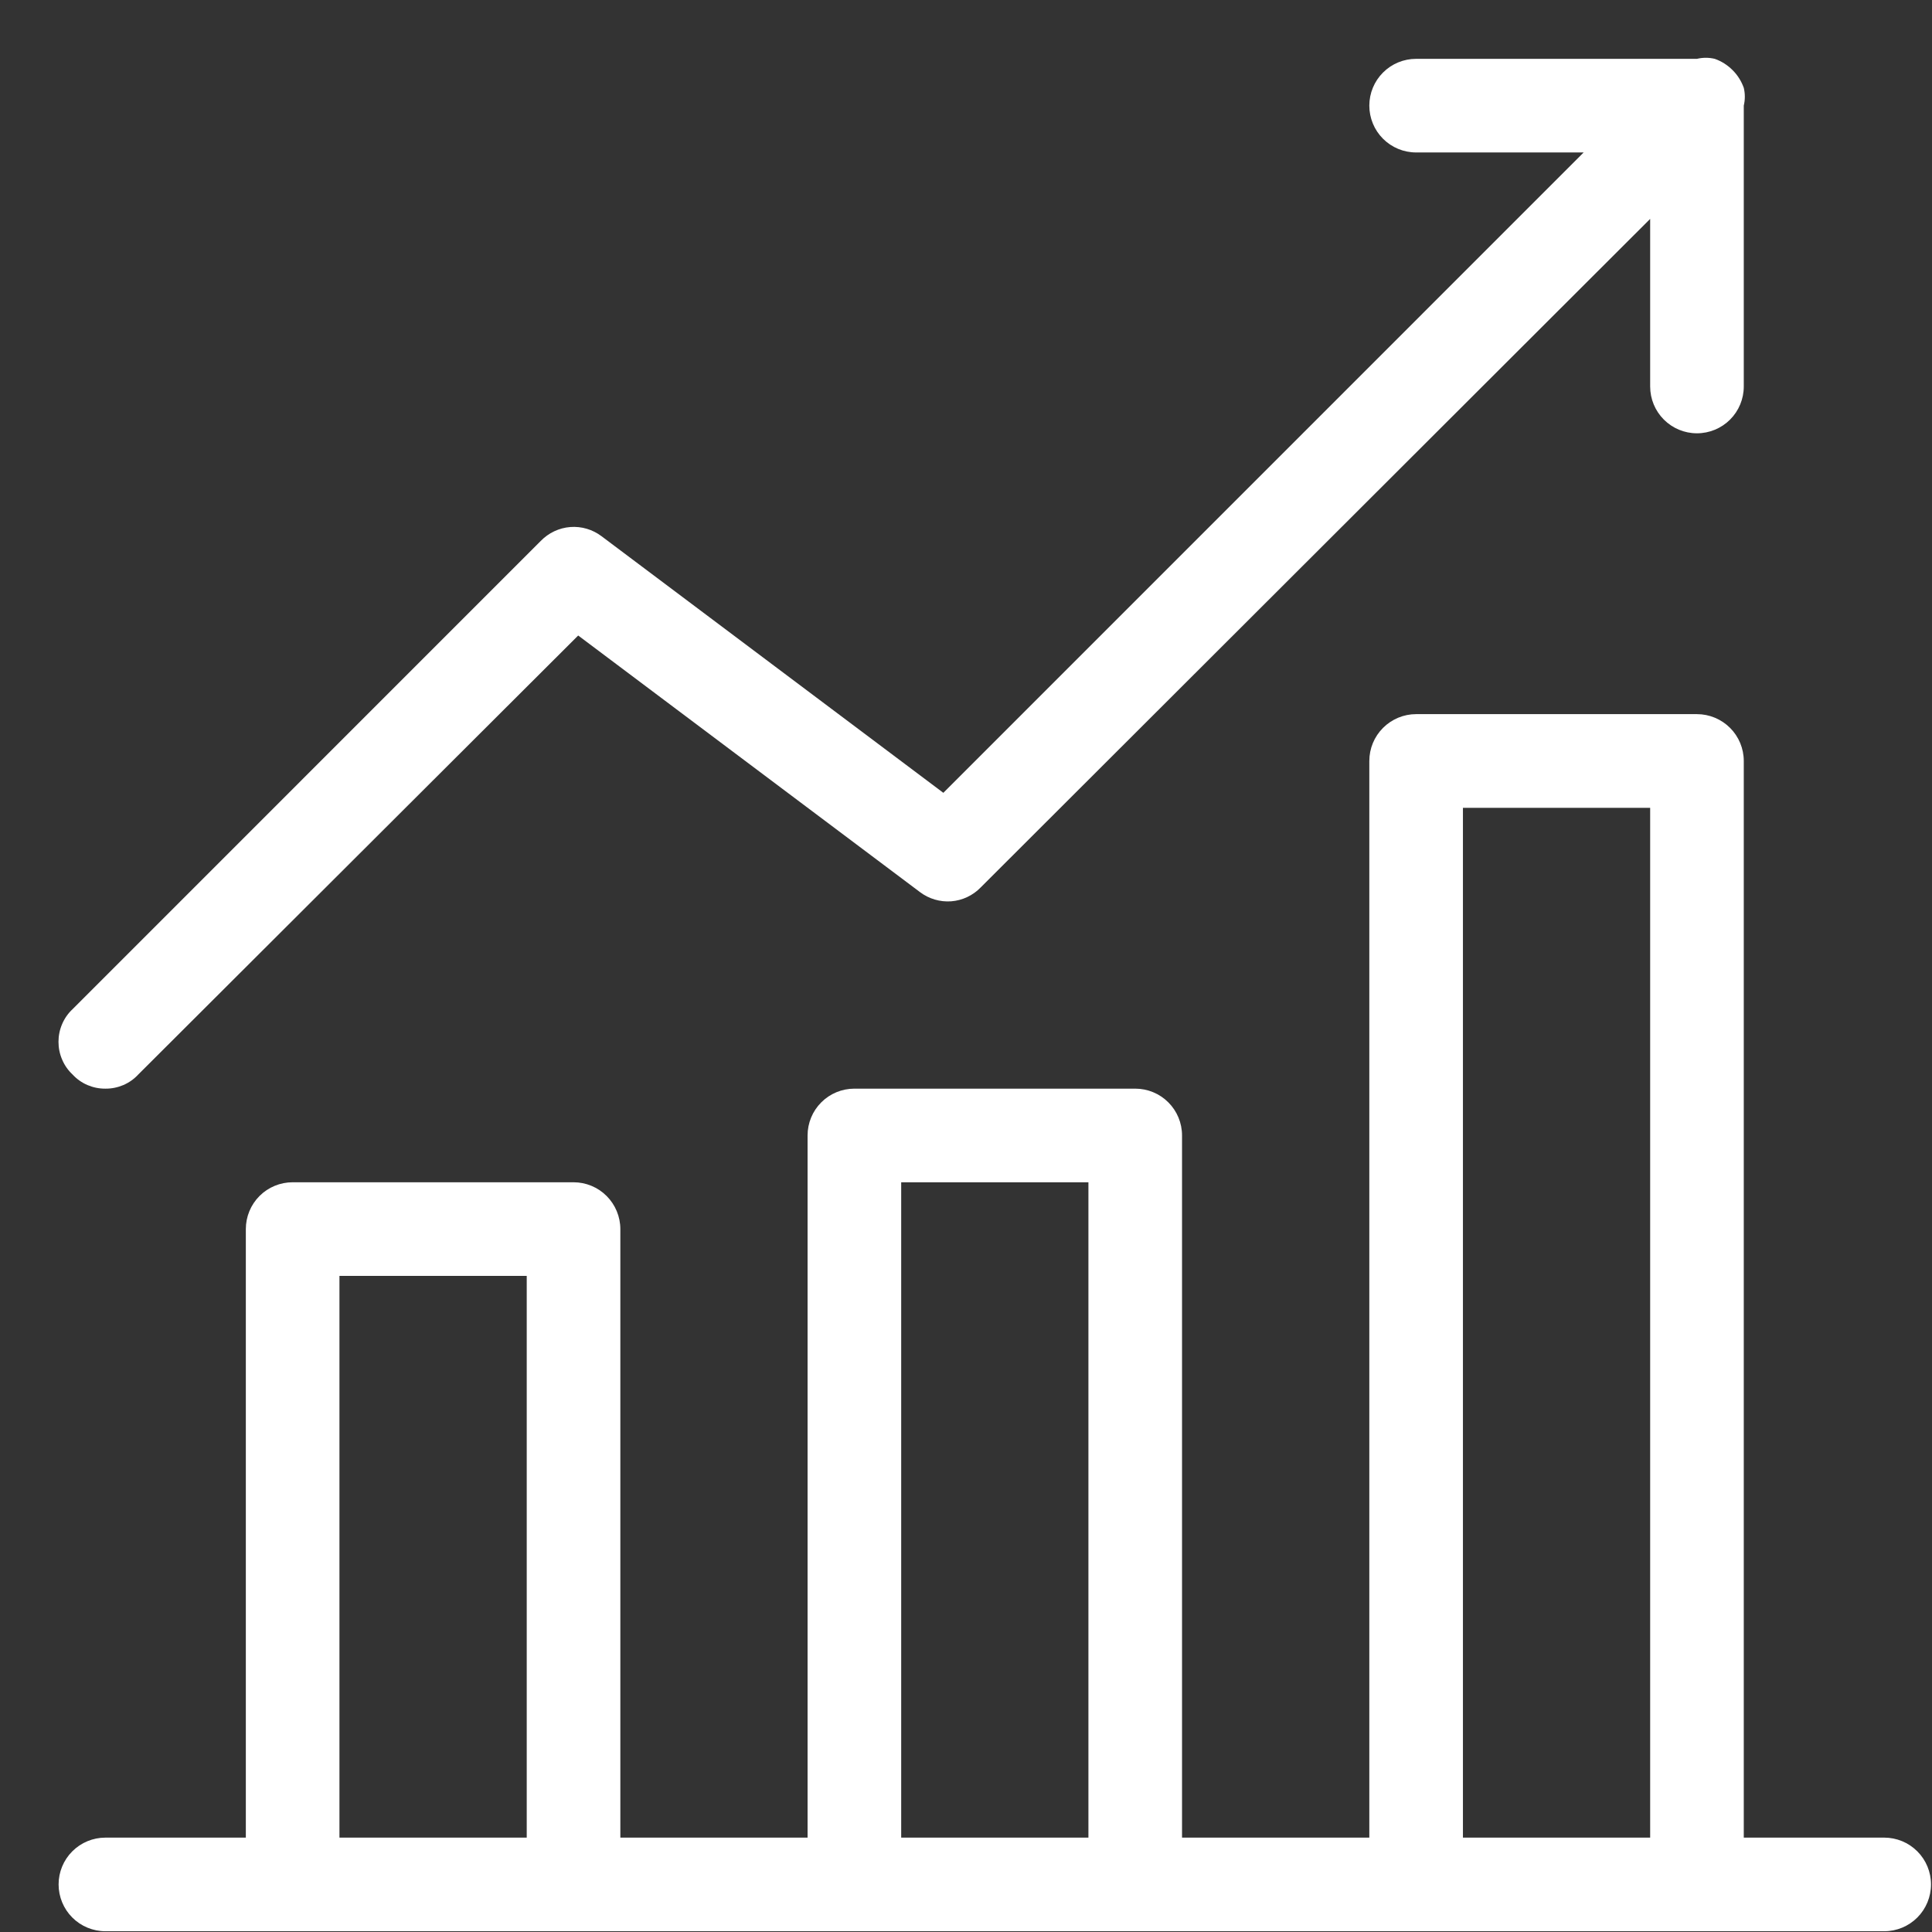
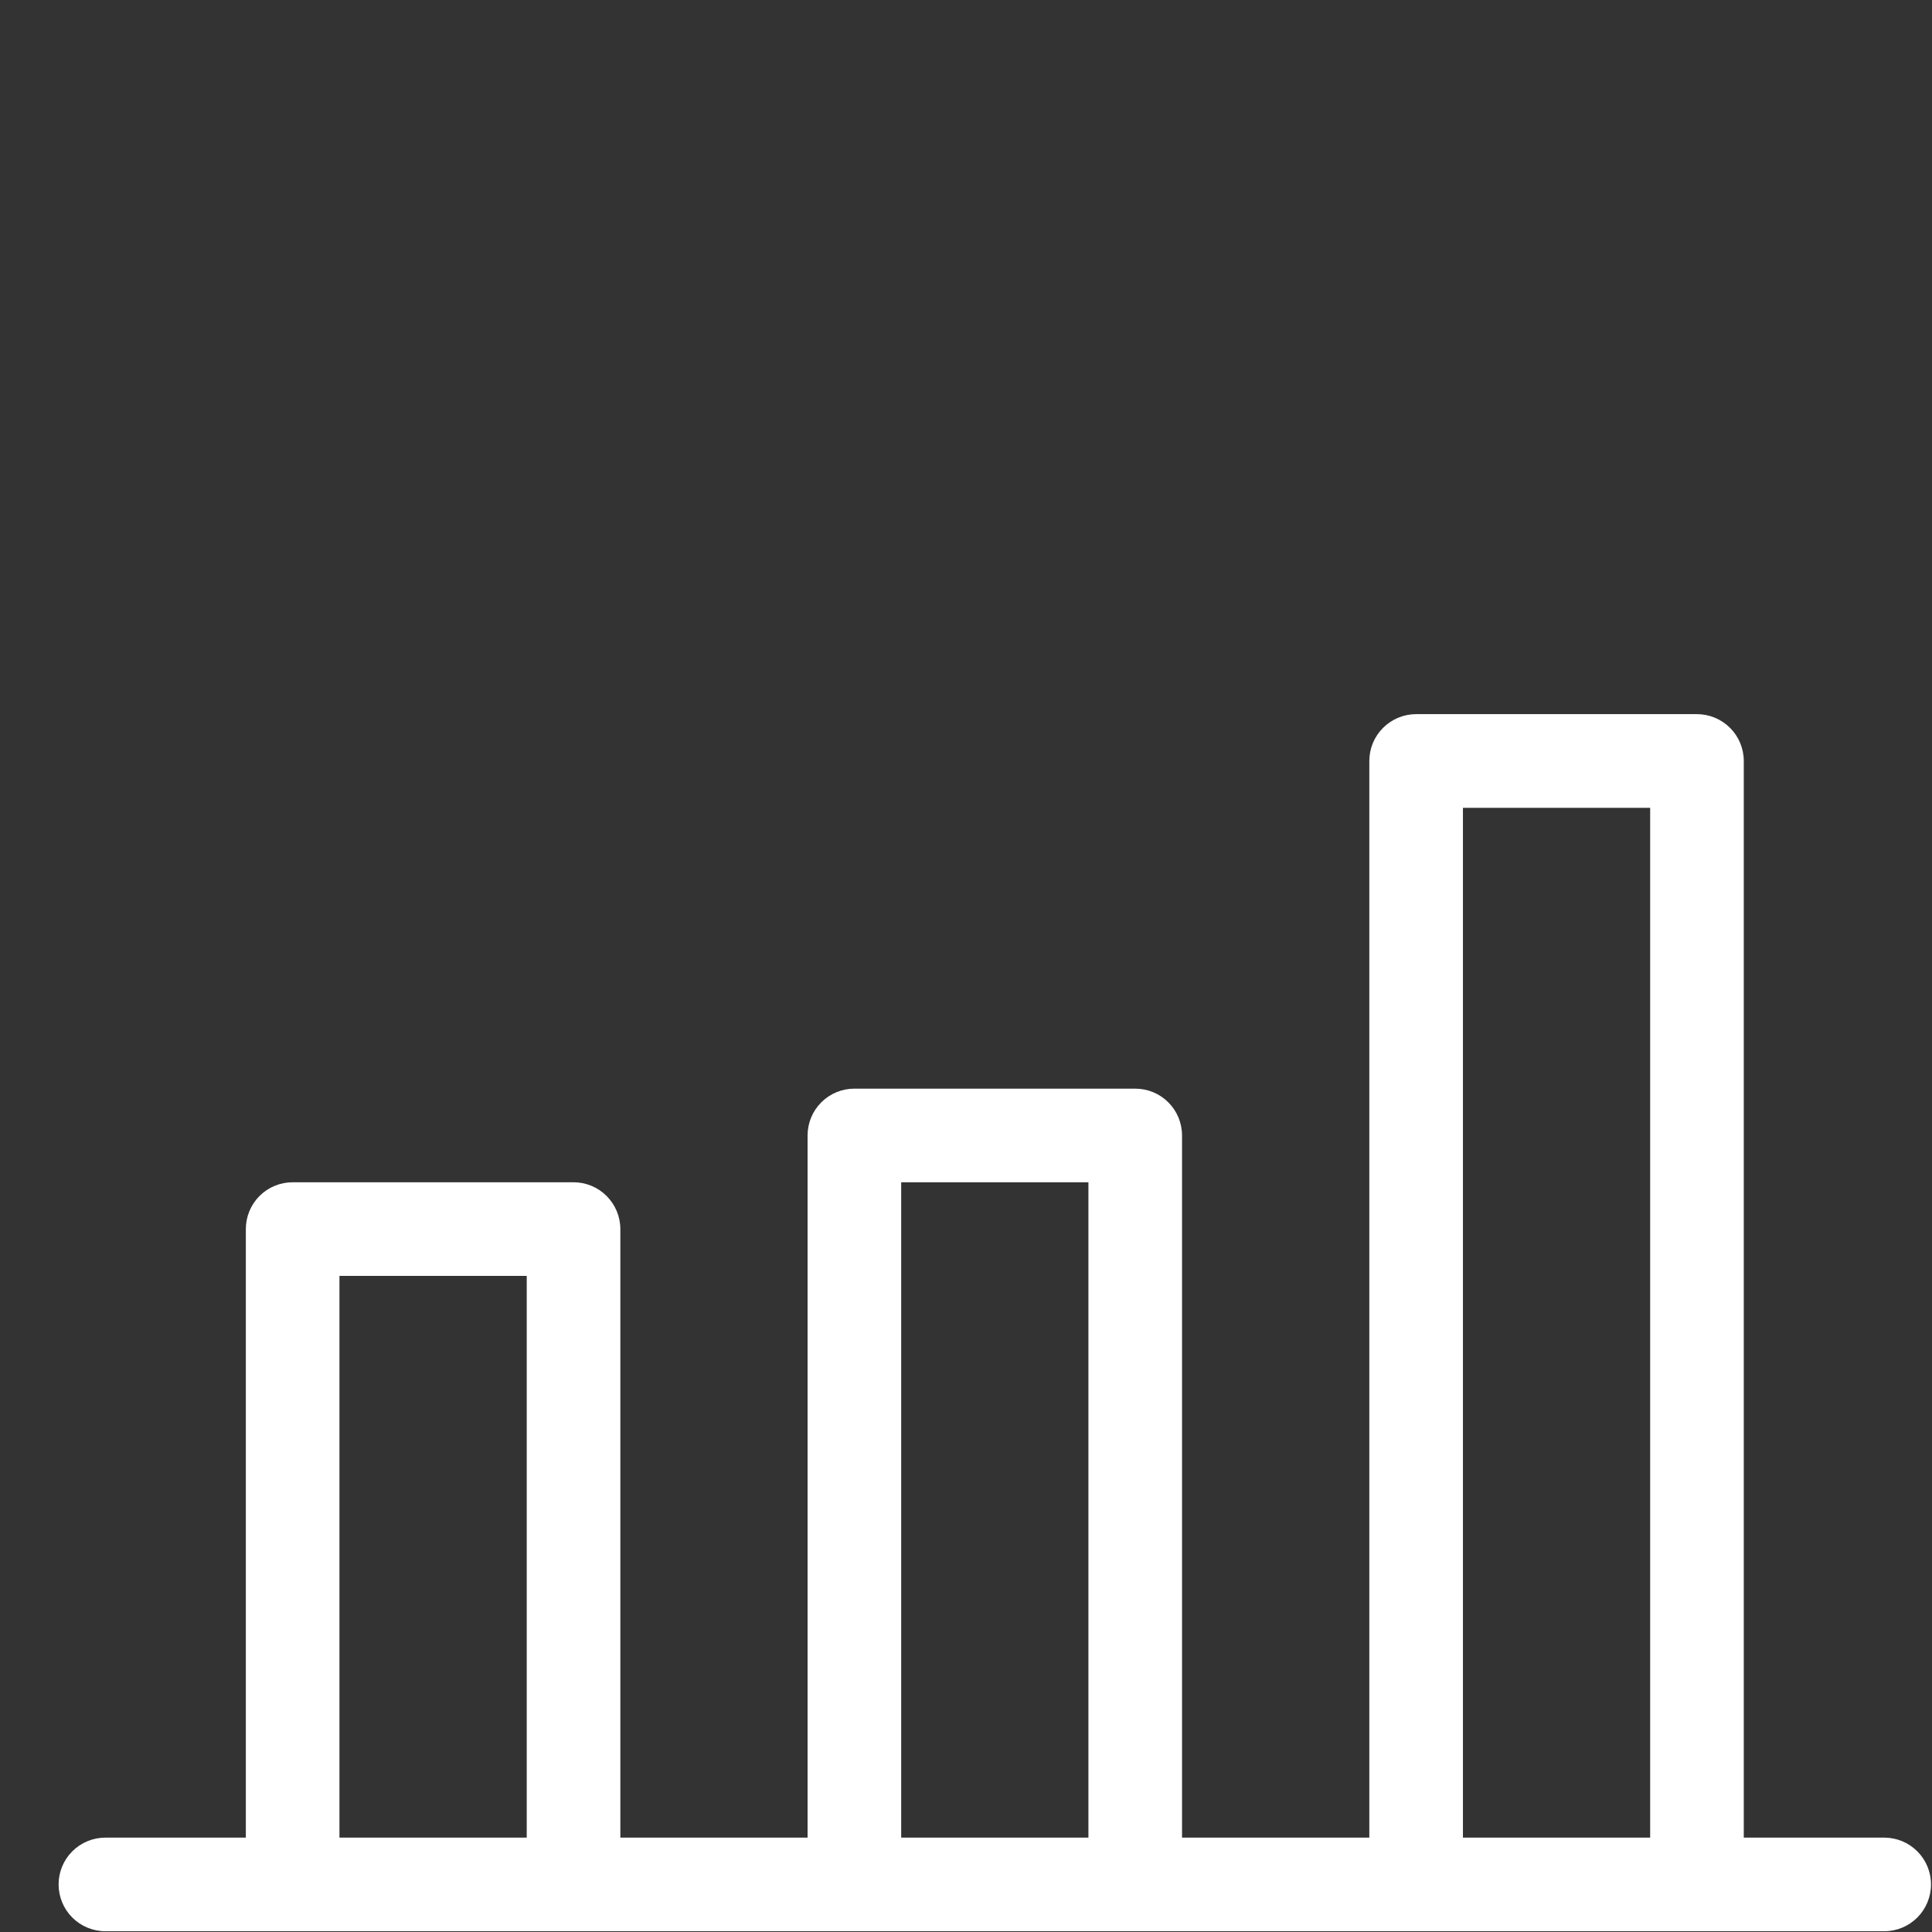
<svg xmlns="http://www.w3.org/2000/svg" width="33" height="33" viewBox="0 0 33 33" fill="none">
  <rect x="0" y="0" width="33" height="33" fill="#333333" stroke="none" />
  <path d="M32.184 31.388H29.785V12.998C29.785 12.786 29.701 12.583 29.551 12.433C29.401 12.283 29.197 12.198 28.985 12.198H24.188C23.976 12.198 23.773 12.283 23.623 12.433C23.473 12.583 23.389 12.786 23.389 12.998V31.388H20.19V19.395C20.19 19.182 20.106 18.979 19.956 18.829C19.806 18.679 19.603 18.595 19.391 18.595H14.593C14.381 18.595 14.178 18.679 14.028 18.829C13.878 18.979 13.794 19.182 13.794 19.395V31.388H10.596V20.994C10.596 20.782 10.511 20.578 10.361 20.428C10.211 20.278 10.008 20.194 9.796 20.194H4.999C4.787 20.194 4.583 20.278 4.433 20.428C4.283 20.578 4.199 20.782 4.199 20.994V31.388H1.801C1.588 31.388 1.385 31.472 1.235 31.622C1.085 31.772 1.001 31.975 1.001 32.187C1.001 32.399 1.085 32.603 1.235 32.753C1.385 32.903 1.588 32.987 1.801 32.987H32.184C32.396 32.987 32.599 32.903 32.749 32.753C32.899 32.603 32.983 32.399 32.983 32.187C32.983 31.975 32.899 31.772 32.749 31.622C32.599 31.472 32.396 31.388 32.184 31.388ZM8.997 31.388H5.798V21.793H8.997V31.388ZM18.591 31.388H15.393V20.194H18.591V31.388ZM28.186 31.388H24.988V13.798H28.186V31.388Z" fill="white" />
-   <path d="M1.801 18.595C1.905 18.596 2.009 18.575 2.106 18.534C2.202 18.493 2.289 18.432 2.36 18.355L9.876 10.855L15.713 15.237C15.866 15.353 16.056 15.409 16.248 15.395C16.439 15.38 16.619 15.295 16.752 15.157L28.186 3.739V6.602C28.186 6.814 28.27 7.017 28.42 7.167C28.57 7.317 28.773 7.401 28.985 7.401C29.197 7.401 29.401 7.317 29.551 7.167C29.701 7.017 29.785 6.814 29.785 6.602V1.804C29.809 1.704 29.809 1.6 29.785 1.5C29.744 1.386 29.679 1.282 29.593 1.197C29.507 1.111 29.404 1.045 29.289 1.005C29.189 0.981 29.085 0.981 28.985 1.005H24.188C23.976 1.005 23.773 1.089 23.623 1.239C23.473 1.389 23.389 1.592 23.389 1.804C23.389 2.016 23.473 2.22 23.623 2.37C23.773 2.52 23.976 2.604 24.188 2.604H27.05L16.113 13.542L10.276 9.16C10.123 9.044 9.932 8.987 9.741 9.002C9.549 9.017 9.37 9.102 9.236 9.24L1.241 17.236C1.164 17.307 1.103 17.394 1.062 17.49C1.02 17.587 0.999 17.69 0.999 17.795C0.999 17.9 1.02 18.004 1.062 18.1C1.103 18.197 1.164 18.283 1.241 18.355C1.312 18.432 1.399 18.493 1.495 18.534C1.592 18.575 1.696 18.596 1.801 18.595Z" fill="white" />
</svg>